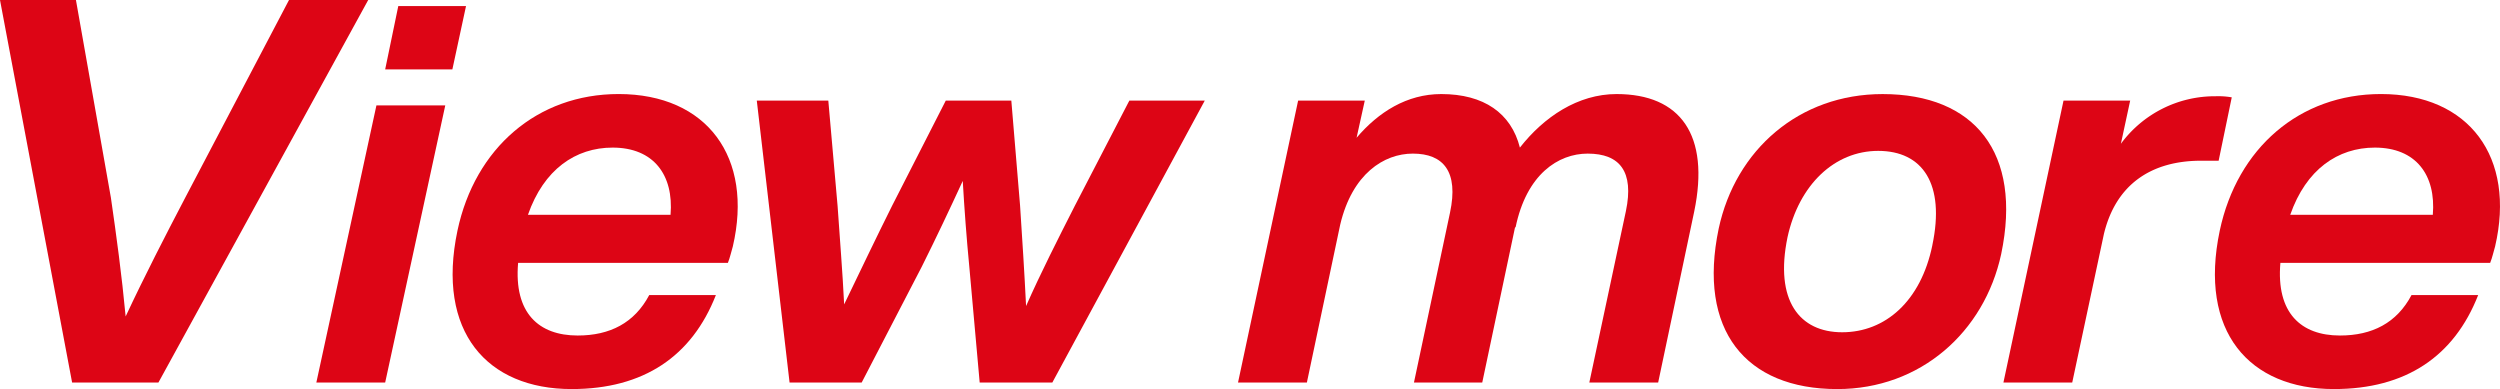
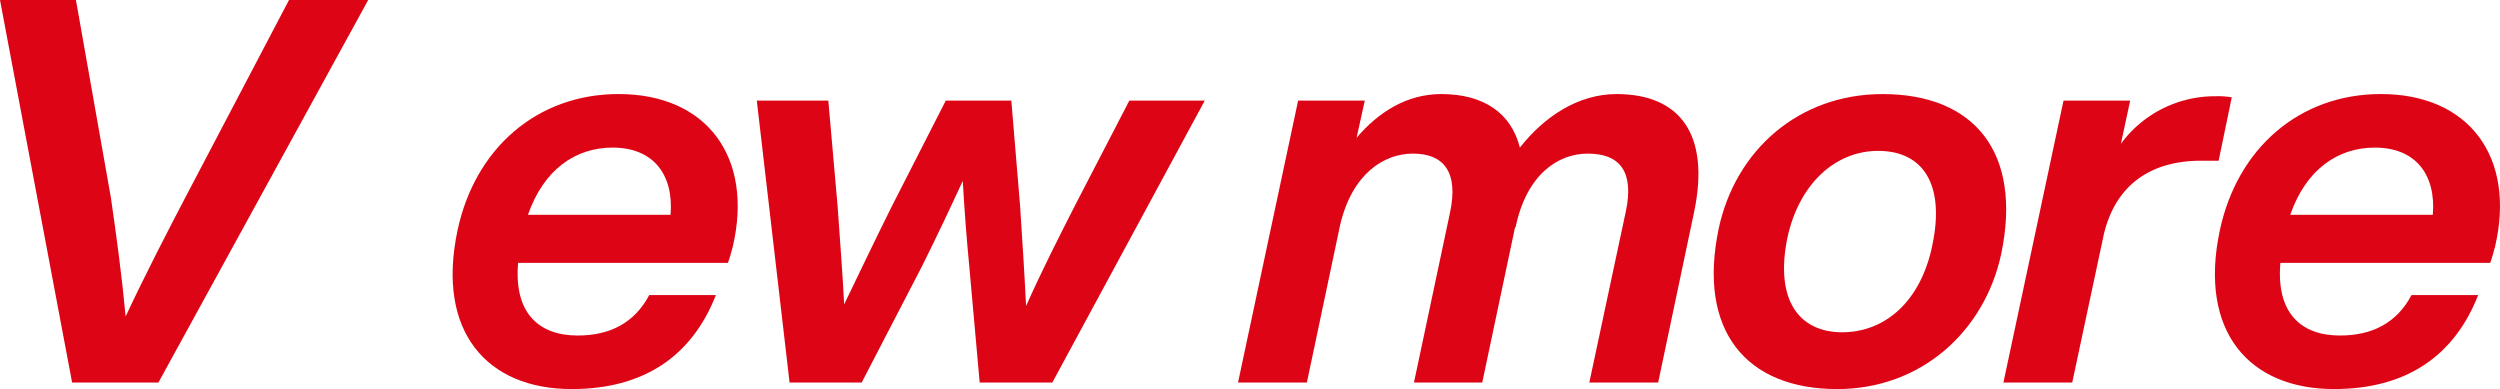
<svg xmlns="http://www.w3.org/2000/svg" id="INTERVIRW_viewmore" data-name="INTERVIRW/viewmore" width="302" height="47" viewBox="0 0 302 47">
  <g id="グループ_5454" data-name="グループ 5454">
    <g id="グループ_5453" data-name="グループ 5453">
      <path id="パス_19595" data-name="パス 19595" d="M407.5,12200.1l-25.342,46.208H371.732l-8.711-46.208h9.173l4.224,23.883c.66,4.543,1.319,9.41,1.781,14.343,2.31-4.933,4.818-9.8,7.194-14.343l12.539-23.883Z" transform="translate(-363.021 -12200.098)" fill="#DD0515" />
-       <path id="パス_19596" data-name="パス 19596" d="M408.494,12212.827h8.316l-7.26,33.479h-8.315Zm2.64-12h8.183l-1.65,7.655H409.55Z" transform="translate(-363.021 -12200.098)" fill="#DD0515" />
      <path id="パス_19597" data-name="パス 19597" d="M451.722,12230.653c-.2.66-.33,1.32-.595,1.979H425.786c-.528,6.072,2.507,8.777,7.193,8.777,3.894,0,6.864-1.518,8.645-4.884h8.052c-2.9,7.392-8.712,11.352-17.423,11.352-10.229,0-16.366-6.93-13.793-19.139,2.112-9.965,9.636-16.5,19.469-16.5C448.62,12212.241,454.229,12219.9,451.722,12230.653Zm-24.748-3.827H444.2c.4-4.818-2.046-8.118-6.995-8.118C432.715,12218.708,428.888,12221.349,426.974,12226.826Z" transform="translate(-363.198 -12200.878)" fill="#DD0515" />
      <path id="パス_19598" data-name="パス 19598" d="M508.875,12213.033l-18.413,34.053h-8.777l-1.254-13.991c-.329-3.432-.594-6.929-.791-10.36-1.584,3.432-3.235,6.929-4.951,10.36l-7.258,13.991h-8.712l-3.959-34.053H463.4l1.121,12.736c.265,3.959.6,7.92.792,11.879,1.914-3.959,3.828-7.985,5.808-11.944l6.468-12.671h7.919l1.056,12.671c.264,4.024.528,8.117.726,12.143,1.781-4.025,3.827-8.051,5.873-12.077l6.6-12.736Z" transform="translate(-363.34 -12200.878)" fill="#DD0515" />
      <path id="パス_19599" data-name="パス 19599" d="M568.207,12226.43l-4.355,20.656h-8.316l4.422-20.723c.99-4.751-.726-6.929-4.62-6.929-3.564,0-7.391,2.508-8.711,8.909h-.066l-3.959,18.742h-8.25l4.356-20.524c1.056-4.949-.792-7.127-4.488-7.127-3.5,0-7.325,2.441-8.777,8.579l-4.026,19.072H513.1l7.259-34.053h8.052l-.99,4.488c2.64-3.1,6.071-5.28,10.229-5.28,5.147,0,8.447,2.31,9.5,6.467,2.9-3.7,6.995-6.467,11.681-6.467C566.558,12212.241,570.121,12217.19,568.207,12226.43Z" transform="translate(-363.546 -12200.878)" fill="#DD0515" />
      <path id="パス_19600" data-name="パス 19600" d="M571.313,12228.476c2.046-9.5,9.7-16.234,19.8-16.234,11.087,0,16.895,7.062,14.321,19.336-2.046,9.438-9.767,16.3-19.8,16.3C574.547,12247.878,568.739,12240.751,571.313,12228.476Zm25.8,2.046c1.584-7.457-1.188-11.418-6.534-11.418-5.279,0-9.569,4.093-10.955,10.428-1.584,7.655,1.452,11.483,6.6,11.483C591.441,12241.015,595.731,12237.253,597.117,12230.521Z" transform="translate(-363.692 -12200.878)" fill="#DD0515" />
      <path id="パス_19601" data-name="パス 19601" d="M633.482,12212.637l-1.584,7.655h-2.111c-6.006,0-10.295,2.838-11.747,8.844l-3.828,17.95H605.9l7.259-34.053h8.052l-1.122,5.213a14.088,14.088,0,0,1,11.417-5.741A9.667,9.667,0,0,1,633.482,12212.637Z" transform="translate(-363.886 -12200.878)" fill="#DD0515" />
      <path id="パス_19602" data-name="パス 19602" d="M665.293,12230.653c-.2.66-.329,1.32-.594,1.979H639.357c-.527,6.072,2.508,8.777,7.194,8.777,3.894,0,6.864-1.518,8.645-4.884h8.052c-2.9,7.392-8.712,11.352-17.423,11.352-10.229,0-16.367-6.93-13.793-19.139,2.113-9.965,9.635-16.5,19.469-16.5C662.192,12212.241,667.8,12219.9,665.293,12230.653Zm-24.747-3.827h17.225c.4-4.818-2.046-8.118-7-8.118C646.287,12218.708,642.459,12221.349,640.546,12226.826Z" transform="translate(-363.886 -12200.878)" fill="#DD0515" />
    </g>
  </g>
</svg>